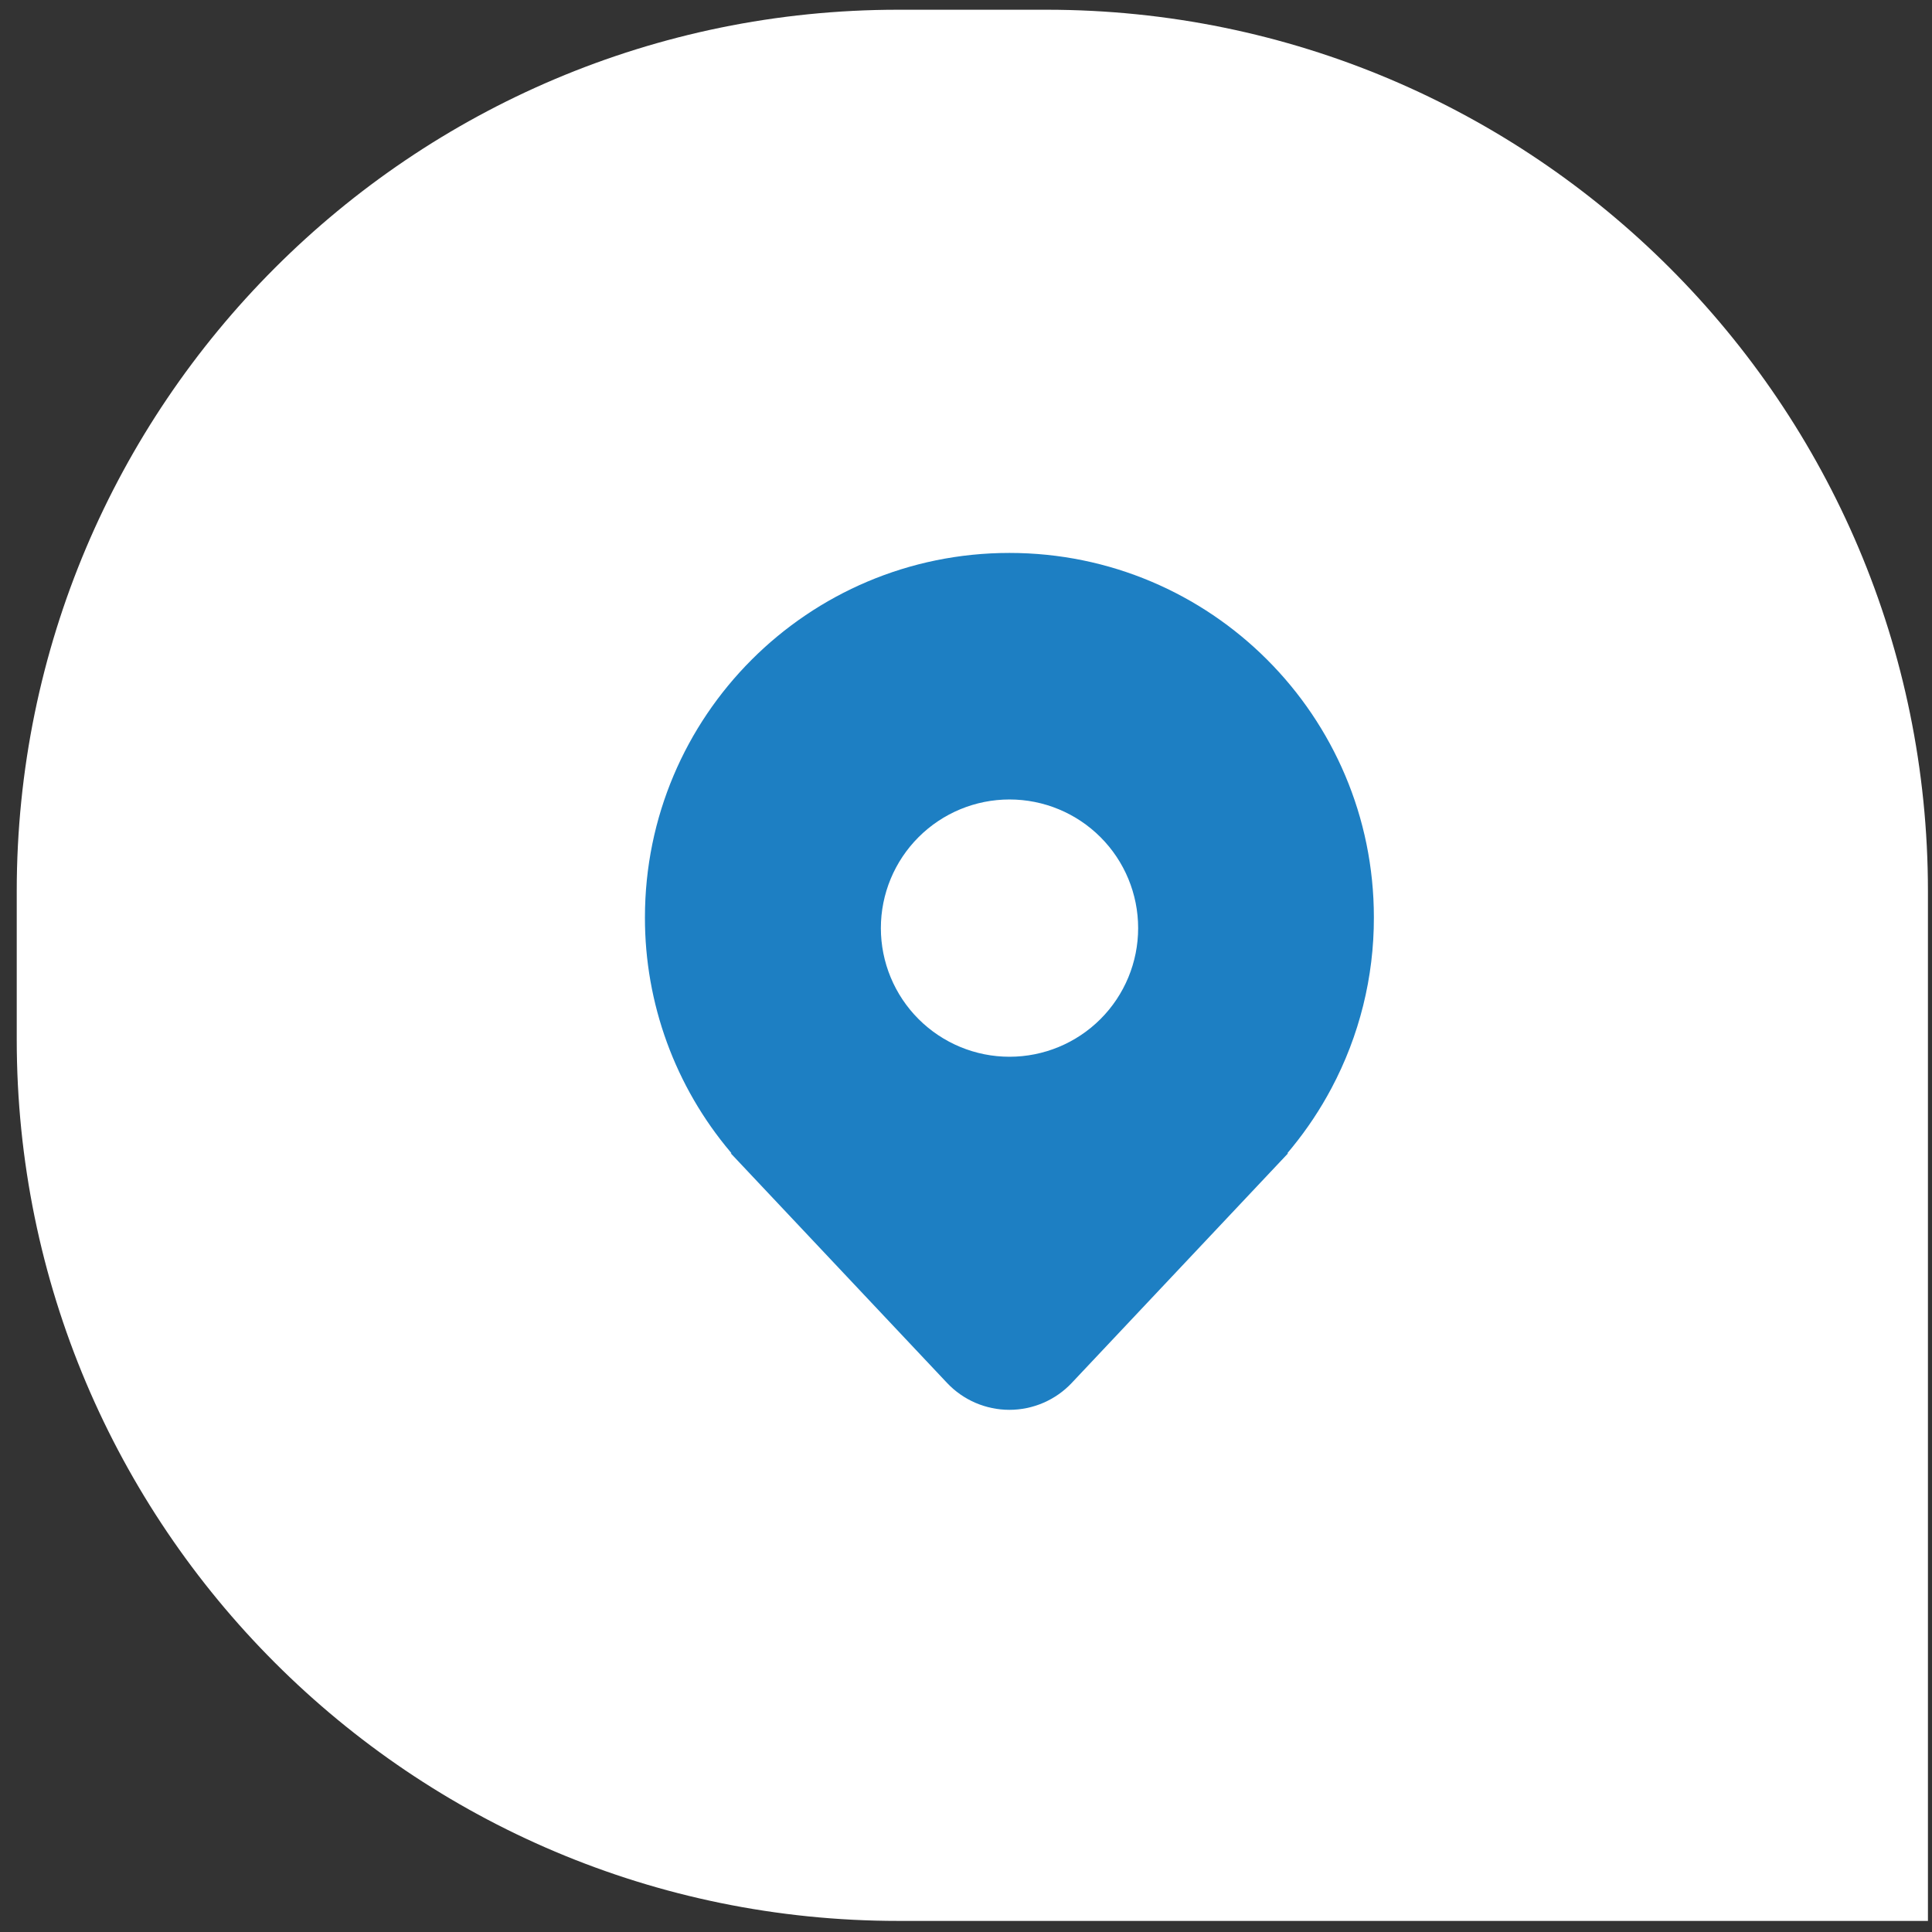
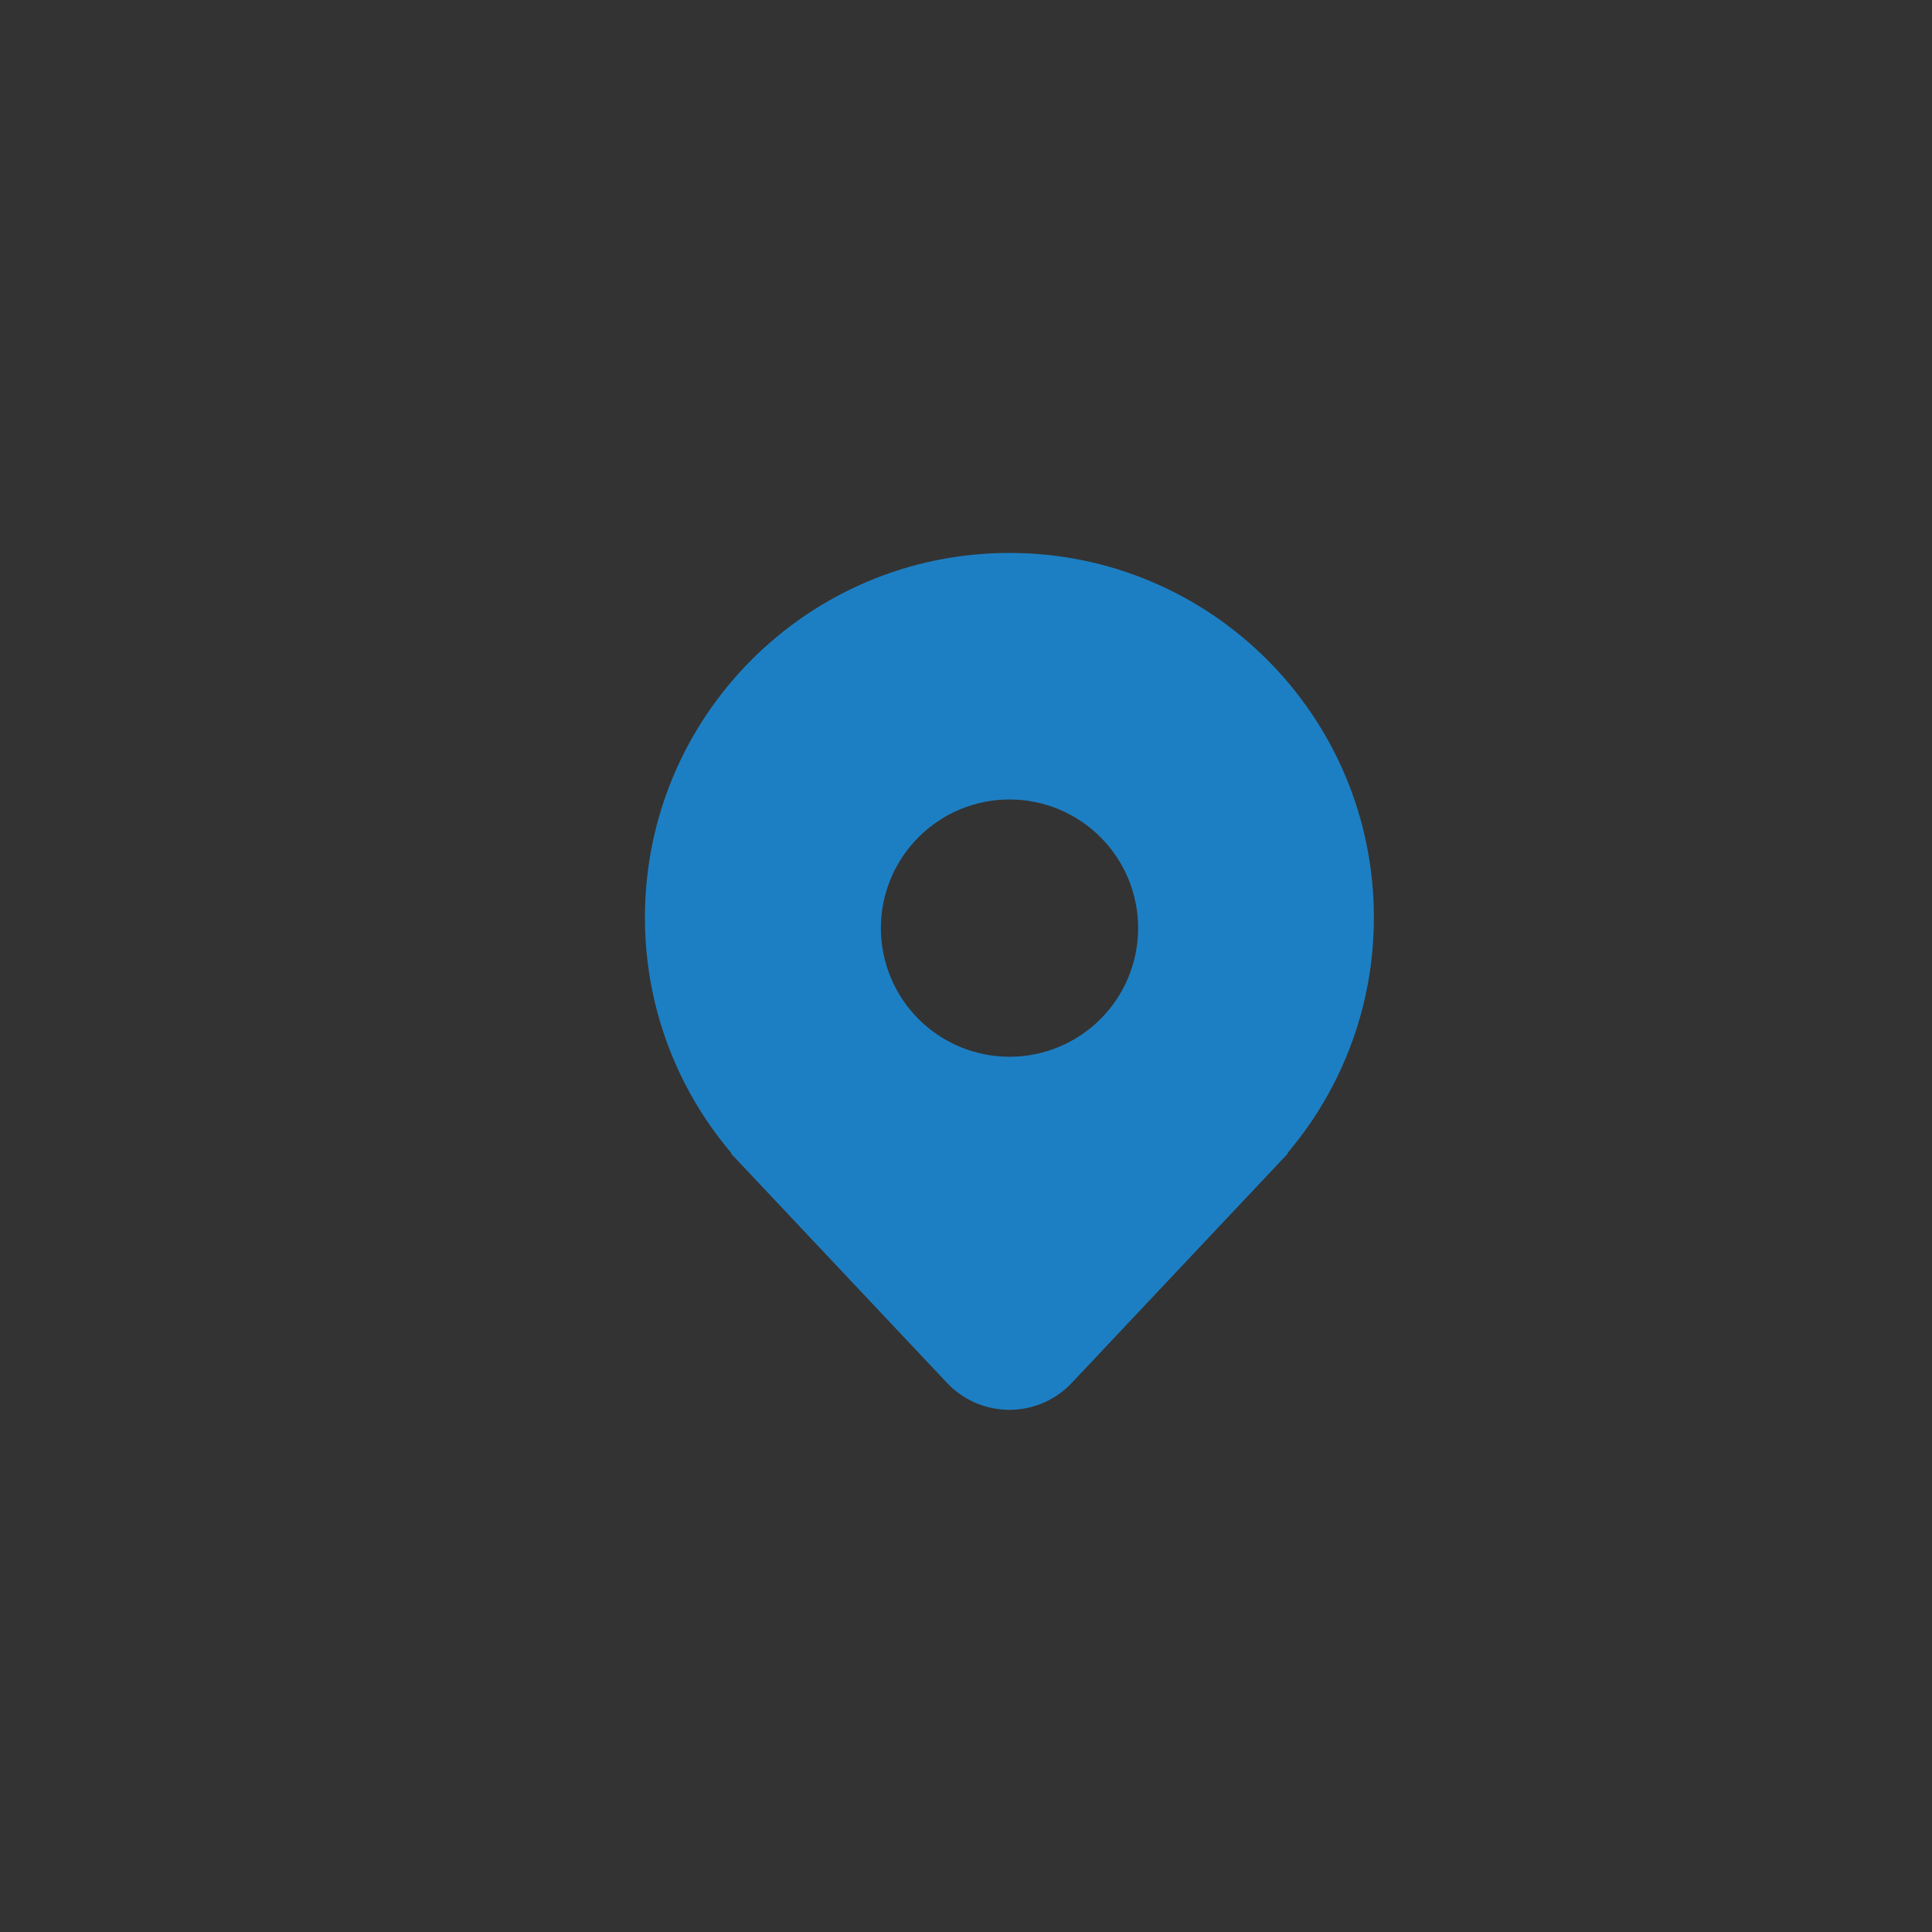
<svg xmlns="http://www.w3.org/2000/svg" width="77" height="77" viewBox="0 0 77 77" fill="none">
  <rect x="0" y="0" width="77" height="77" fill="#333333" stroke="none" />
-   <path d="M0.667 35.52C0.667 16.117 16.396 0.388 35.799 0.388H41.706C61.109 0.388 76.838 16.117 76.838 35.52V76.558H35.799C16.396 76.558 0.667 60.829 0.667 41.427V35.52Z" fill="white" />
  <path d="M53.06 43.382C54.178 41.284 54.761 38.941 54.756 36.563C54.756 28.541 48.253 22.037 40.23 22.037C32.207 22.037 25.704 28.541 25.704 36.563C25.698 39.99 26.909 43.308 29.122 45.924L29.139 45.946L29.154 45.963H29.122L37.742 55.114C38.061 55.454 38.447 55.724 38.875 55.909C39.303 56.093 39.764 56.189 40.23 56.189C40.696 56.189 41.157 56.093 41.584 55.909C42.012 55.724 42.398 55.454 42.717 55.114L51.338 45.963H51.306L51.32 45.947L51.321 45.945C51.383 45.871 51.444 45.797 51.505 45.723C52.098 44.995 52.619 44.211 53.06 43.382ZM40.234 42.117C38.874 42.117 37.571 41.577 36.609 40.615C35.648 39.654 35.107 38.35 35.107 36.99C35.107 35.63 35.648 34.326 36.609 33.365C37.571 32.403 38.874 31.863 40.234 31.863C41.594 31.863 42.898 32.403 43.86 33.365C44.821 34.326 45.361 35.63 45.361 36.99C45.361 38.35 44.821 39.654 43.86 40.615C42.898 41.577 41.594 42.117 40.234 42.117Z" fill="#1D7FC3" />
</svg>